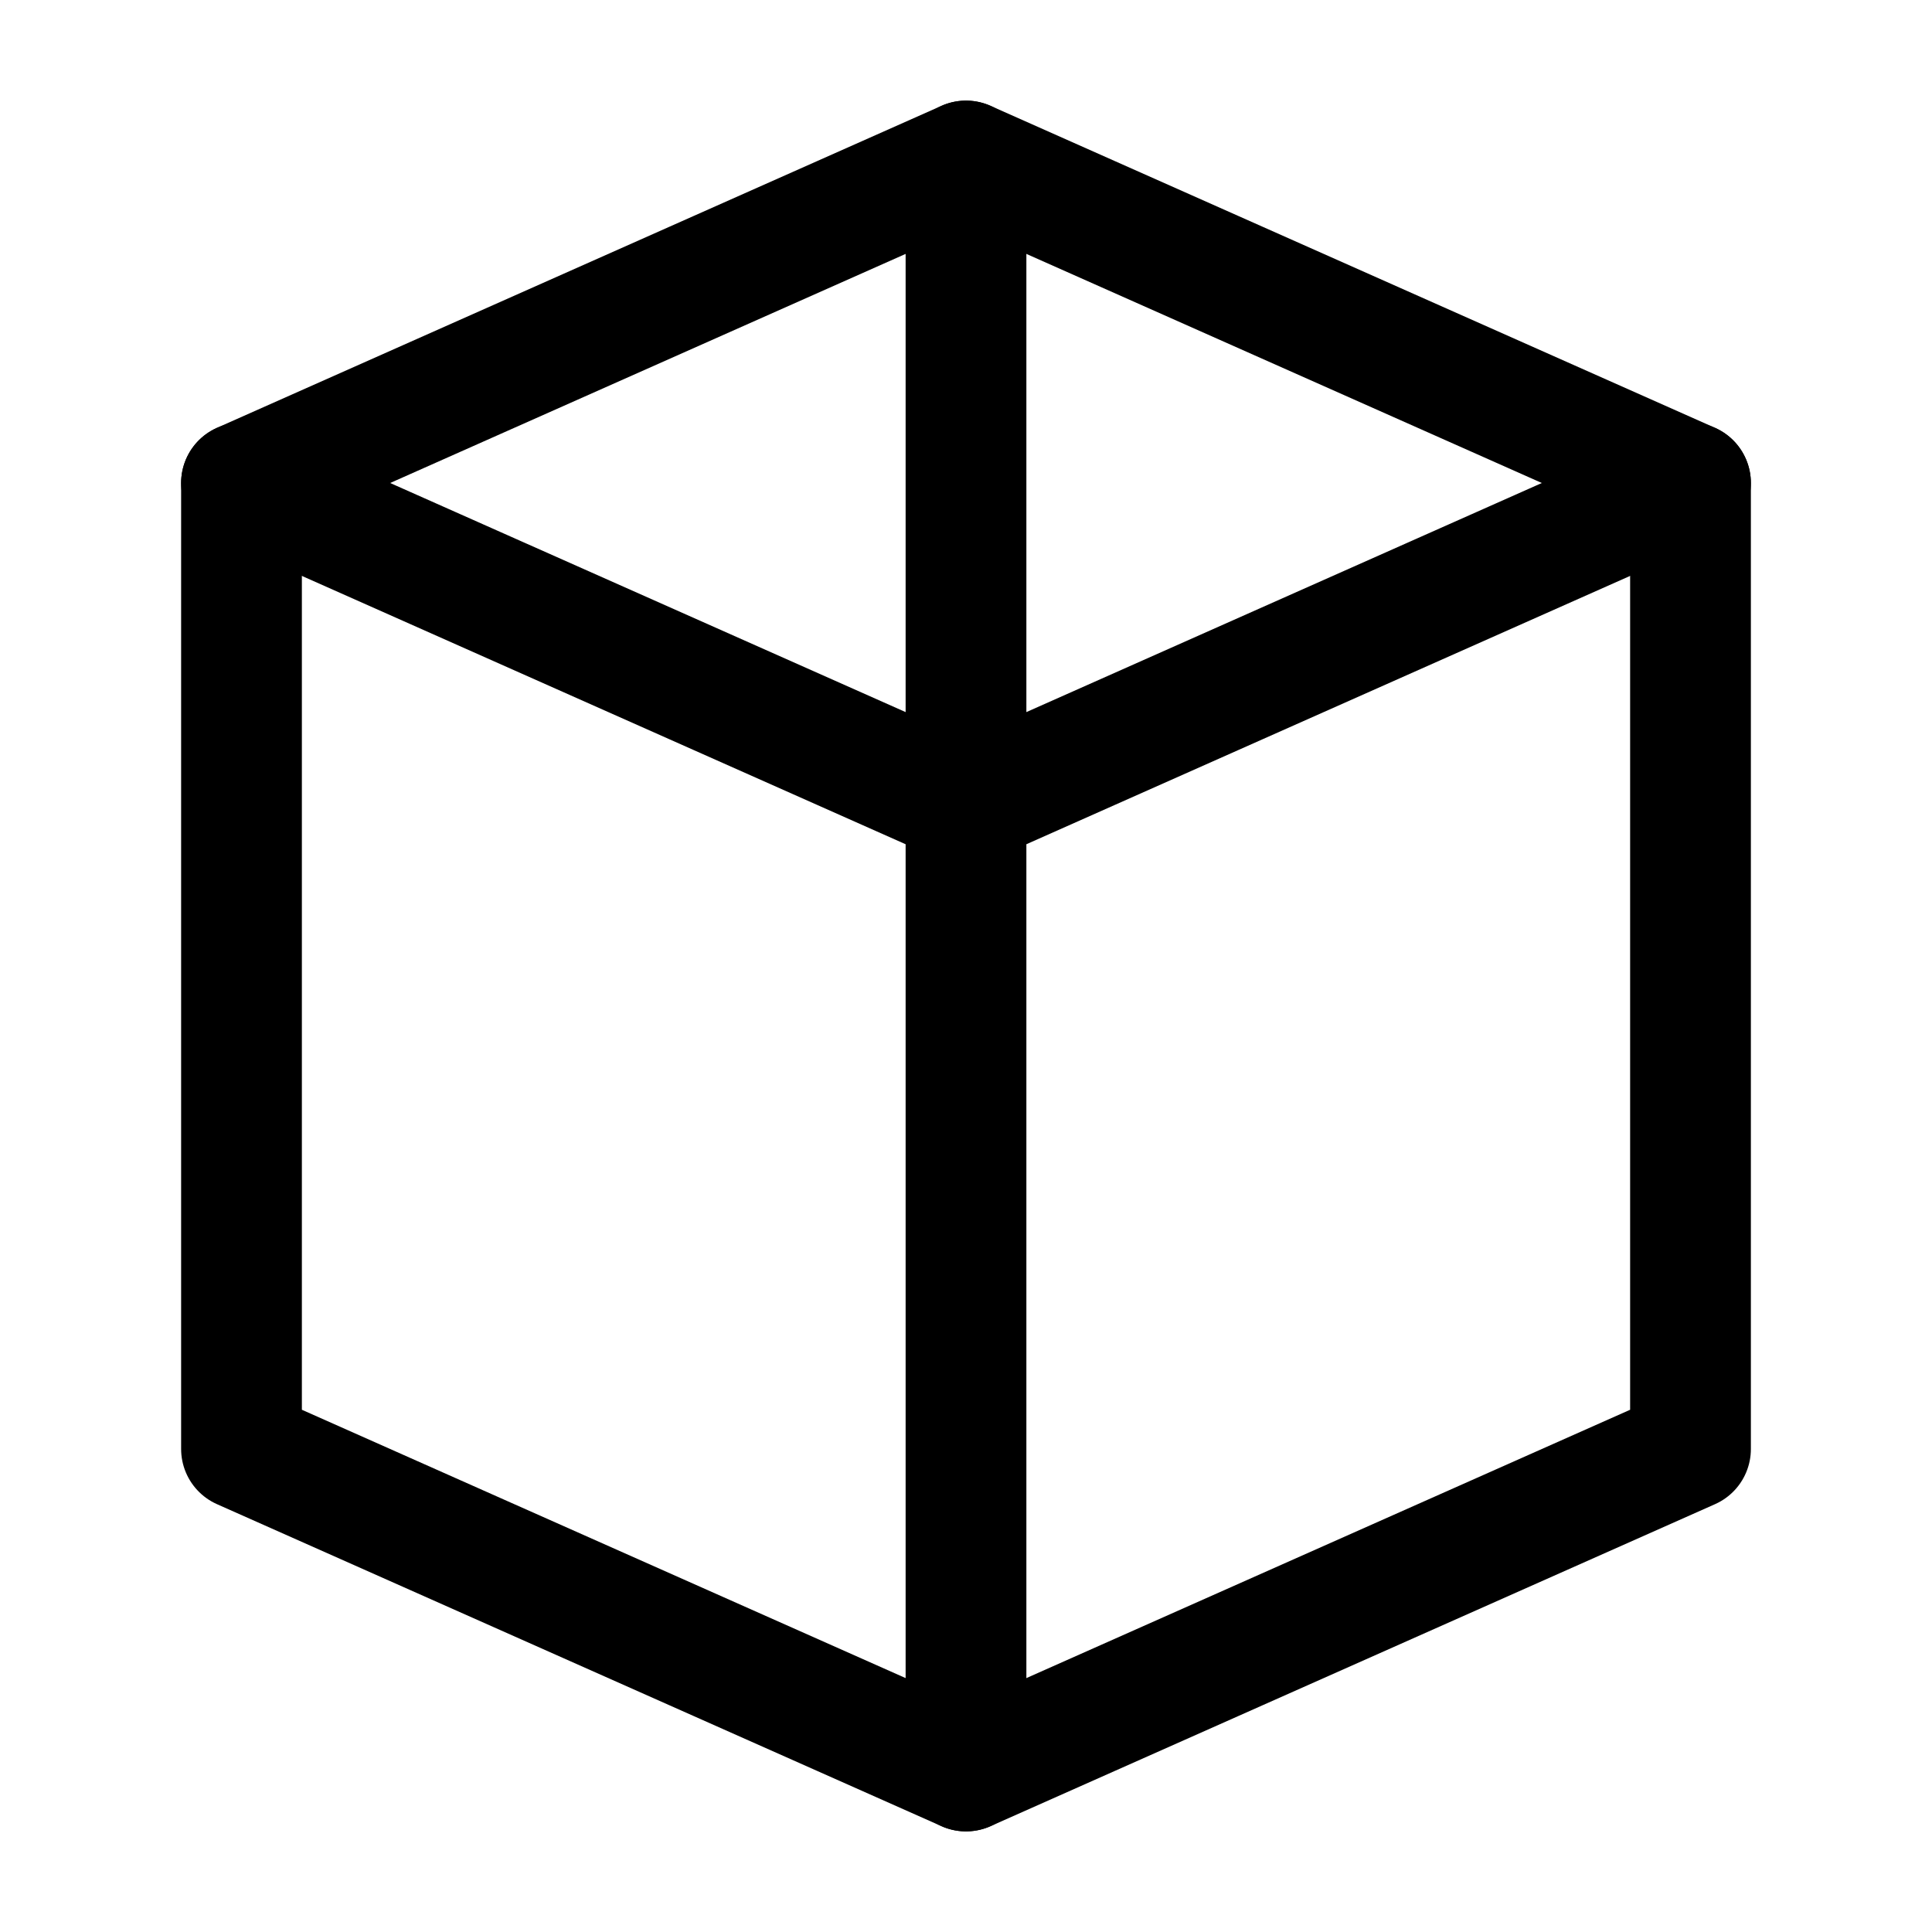
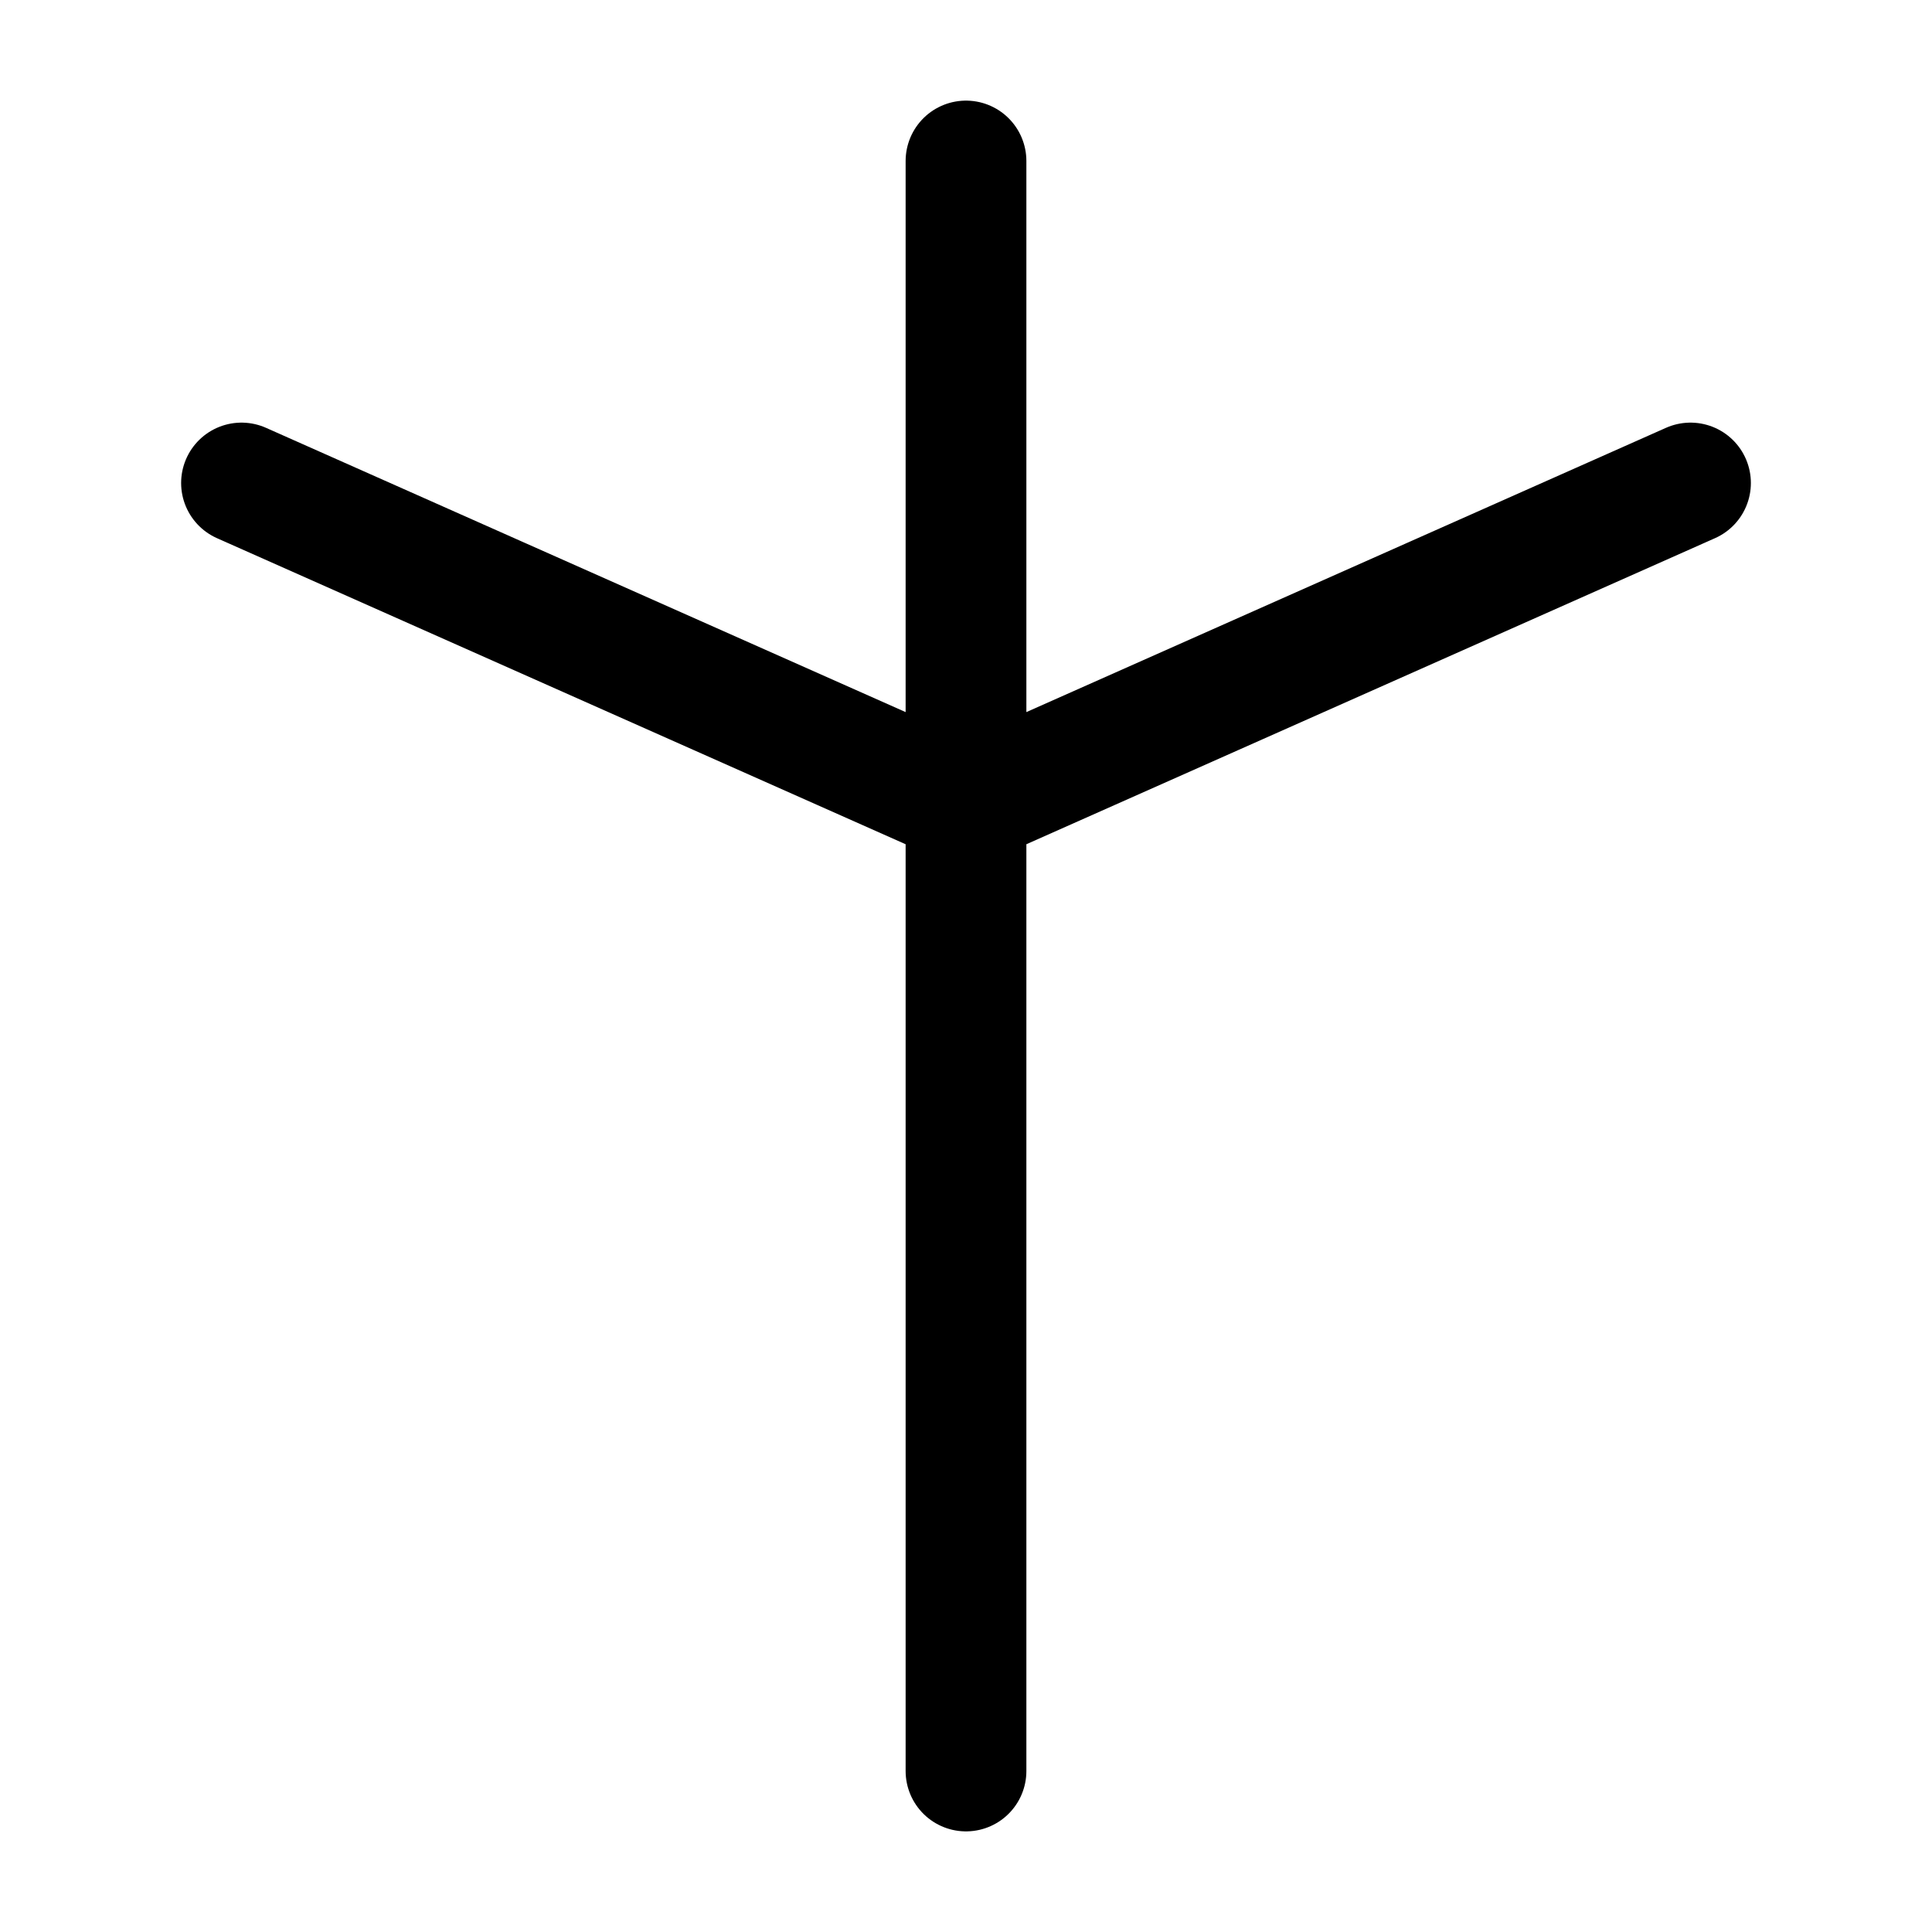
<svg xmlns="http://www.w3.org/2000/svg" width="24px" height="24px" viewBox="0 0 24 24" stroke-width="1.5" fill="none" color="#000000">
-   <path d="M12 22l-9-4V6l9-4 9 4v12l-9 4z" stroke="currentColor" stroke-width="1.5" stroke-linecap="round" stroke-linejoin="round" />
  <path d="M12 22V6M12 2v4M3 6l9 4 9-4" stroke="currentColor" stroke-width="1.5" stroke-linecap="round" stroke-linejoin="round" />
</svg>